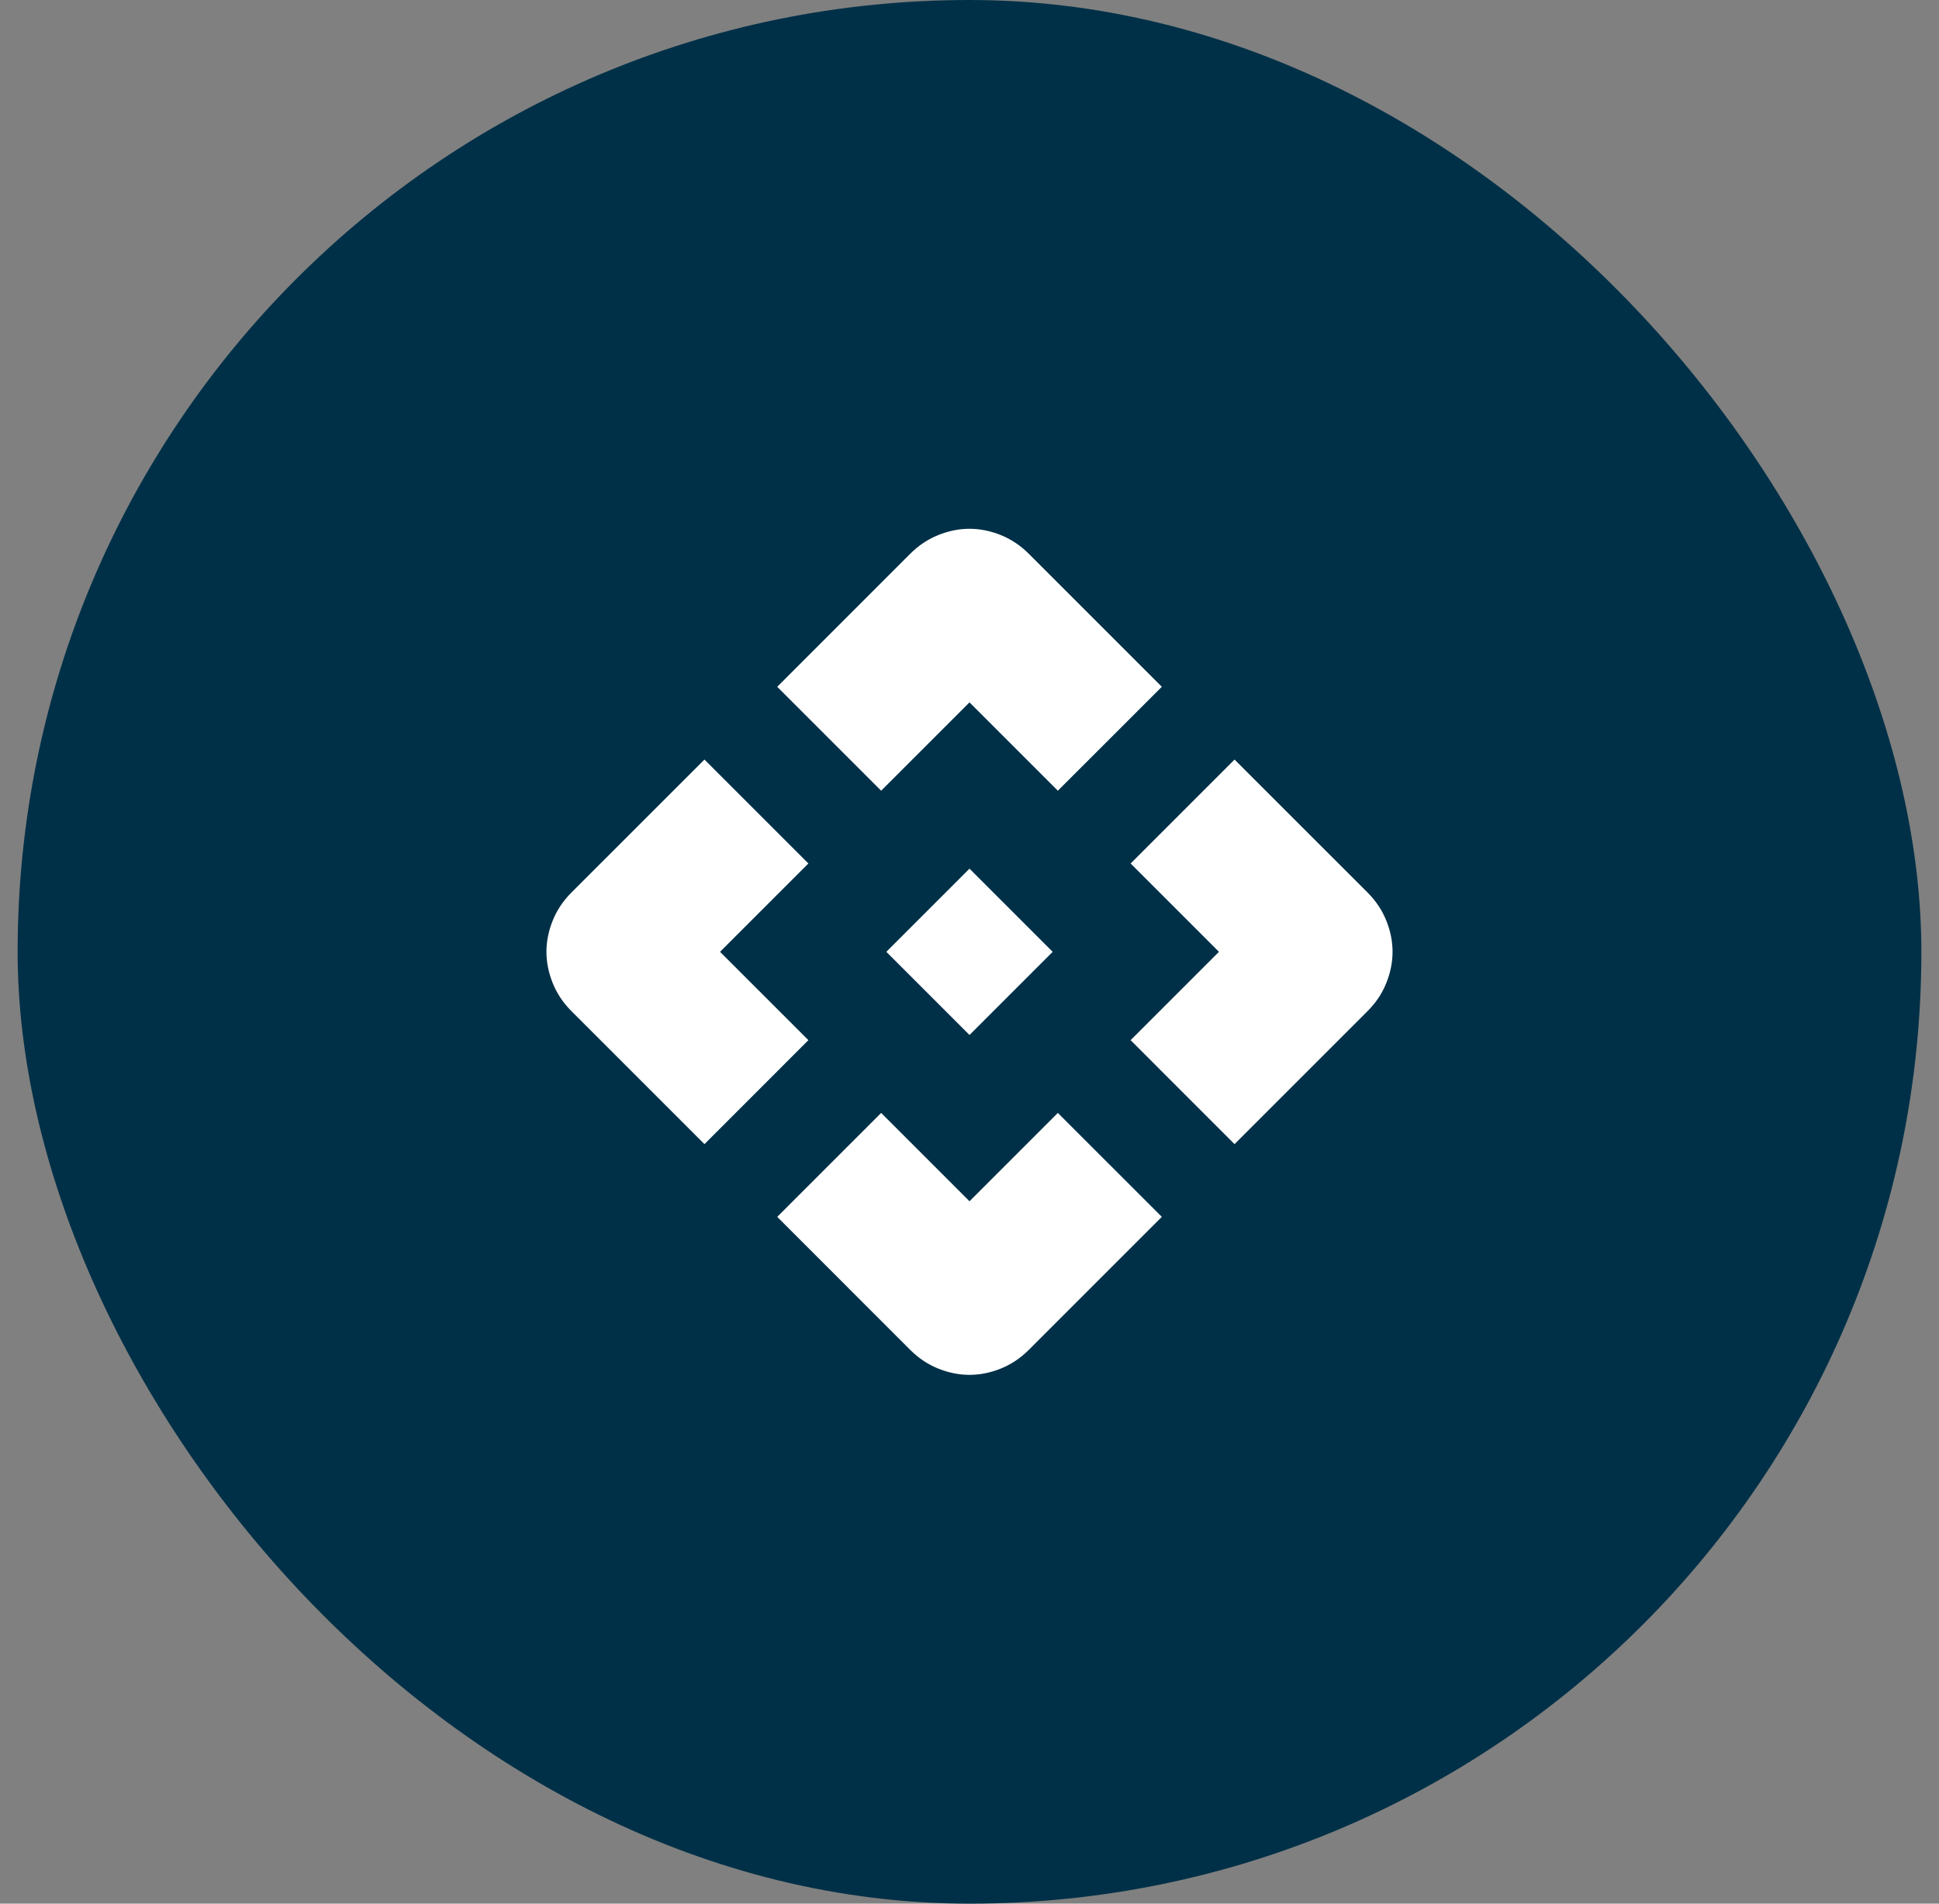
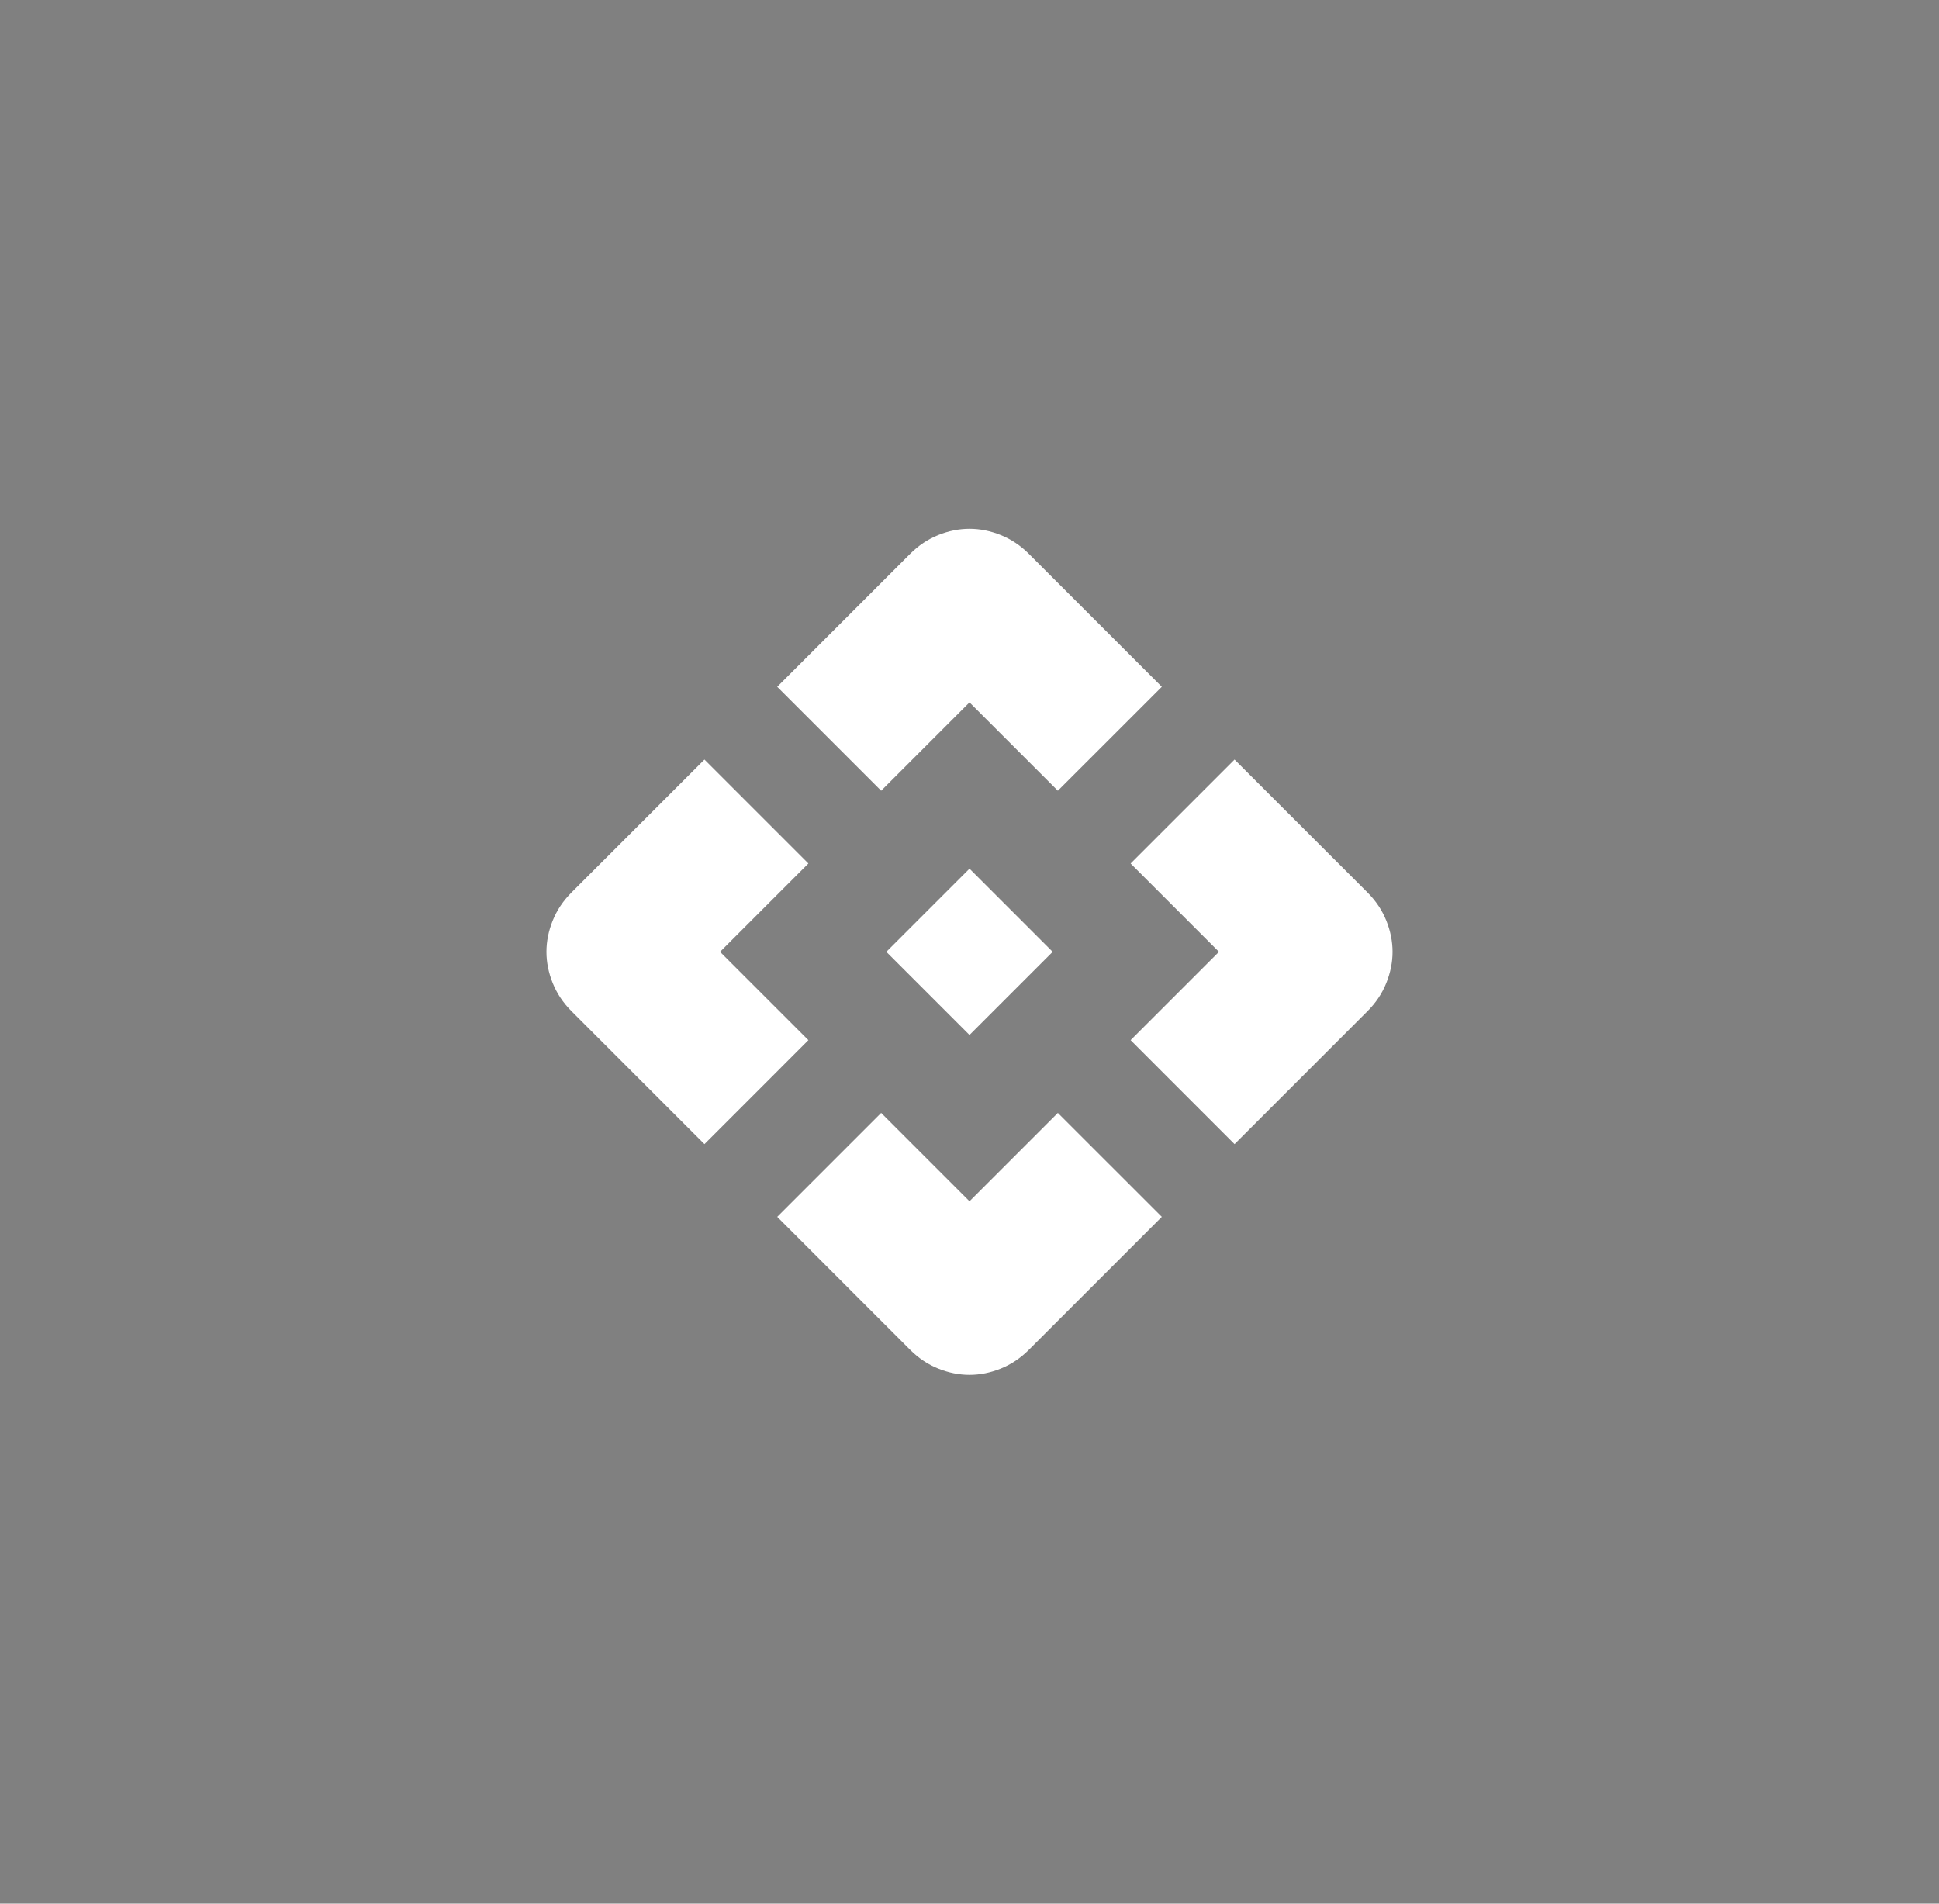
<svg xmlns="http://www.w3.org/2000/svg" width="55" height="54" viewBox="0 0 55 54" fill="none">
  <rect x="0" y="0" width="55" height="54" fill="#808080" stroke="none" />
-   <rect x="0.5" width="54" height="54" rx="27" fill="#003047" />
  <path d="M27.5 29.359L25.141 27L27.5 24.641L29.859 27L27.5 29.359ZM24.994 22.43L22.046 19.482L25.819 15.708C26.055 15.472 26.321 15.295 26.616 15.177C26.91 15.059 27.205 15 27.5 15C27.795 15 28.09 15.059 28.384 15.177C28.679 15.295 28.945 15.472 29.181 15.708L32.955 19.482L30.006 22.43L27.5 19.924L24.994 22.43ZM19.982 32.455L16.208 28.681C15.972 28.445 15.795 28.179 15.677 27.884C15.559 27.59 15.5 27.295 15.5 27C15.5 26.705 15.559 26.41 15.677 26.116C15.795 25.821 15.972 25.555 16.208 25.319L19.982 21.546L22.93 24.494L20.424 27L22.93 29.506L19.982 32.455ZM35.018 32.455L32.07 29.506L34.576 27L32.07 24.494L35.018 21.546L38.792 25.319C39.028 25.555 39.205 25.821 39.323 26.116C39.441 26.41 39.5 26.705 39.5 27C39.5 27.295 39.441 27.59 39.323 27.884C39.205 28.179 39.028 28.445 38.792 28.681L35.018 32.455ZM25.819 38.292L22.046 34.518L24.994 31.57L27.5 34.076L30.006 31.57L32.955 34.518L29.181 38.292C28.945 38.528 28.679 38.705 28.384 38.823C28.09 38.941 27.795 39 27.5 39C27.205 39 26.91 38.941 26.616 38.823C26.321 38.705 26.055 38.528 25.819 38.292Z" fill="white" />
</svg>